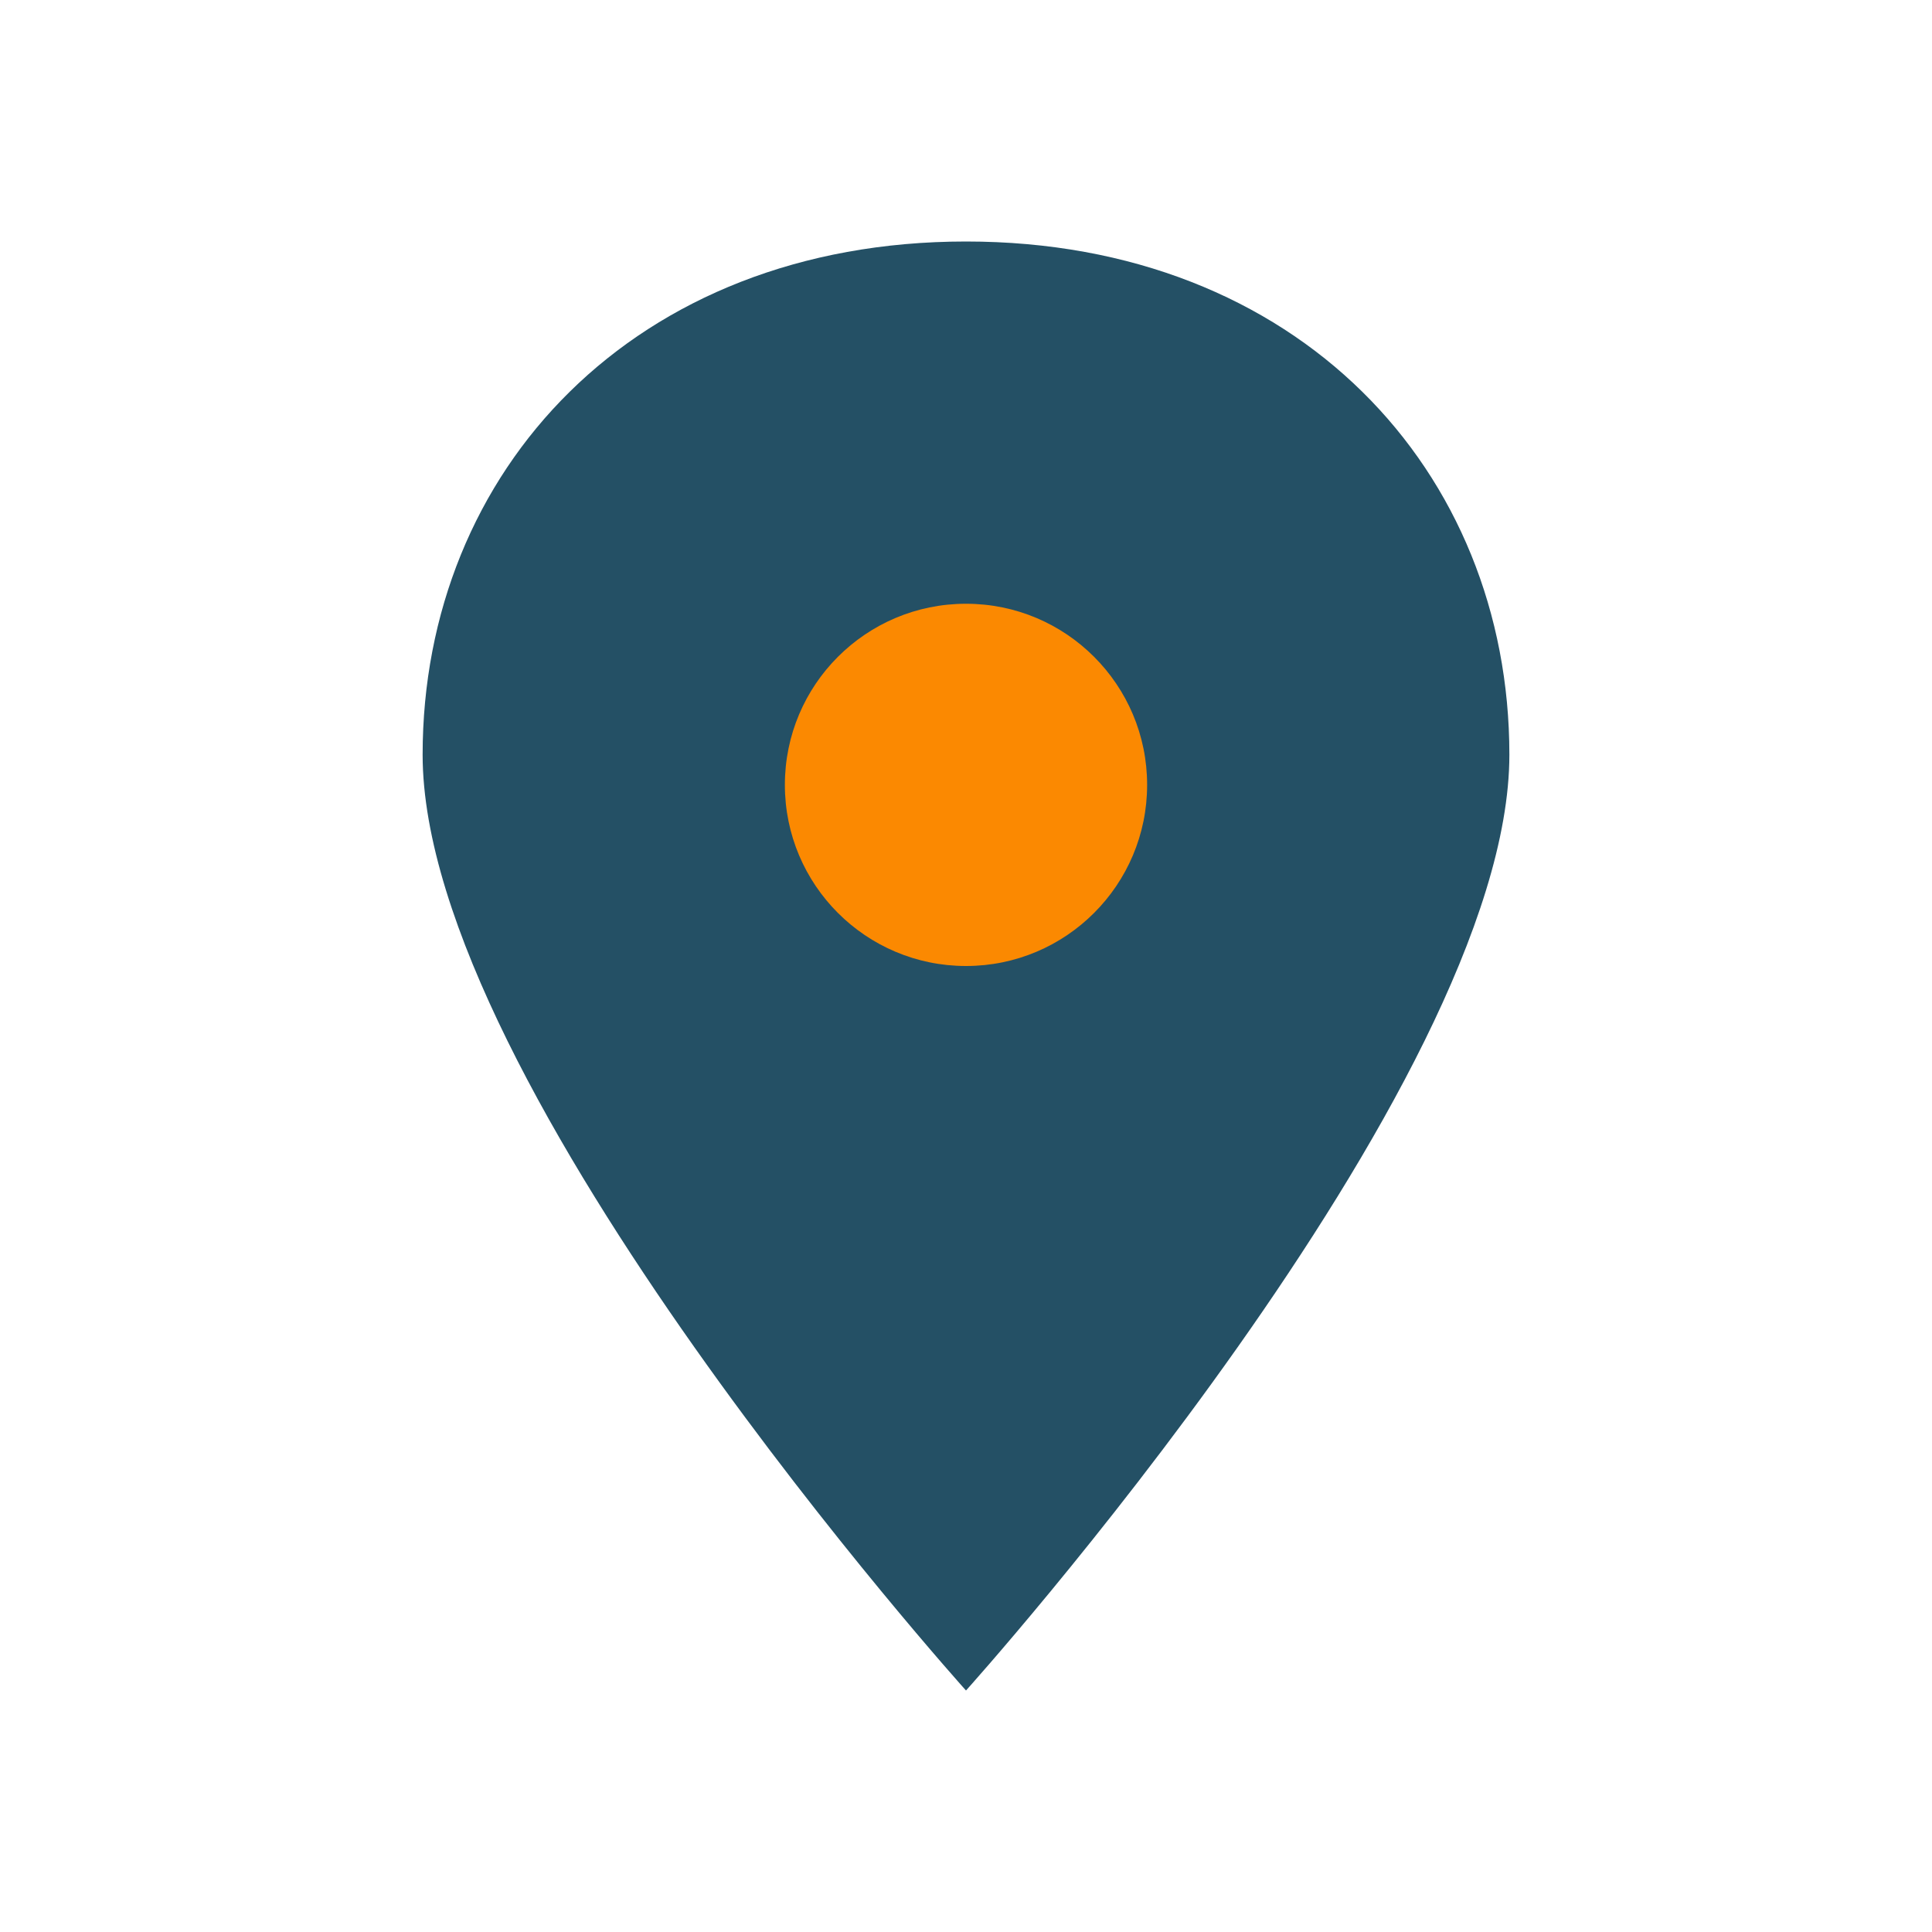
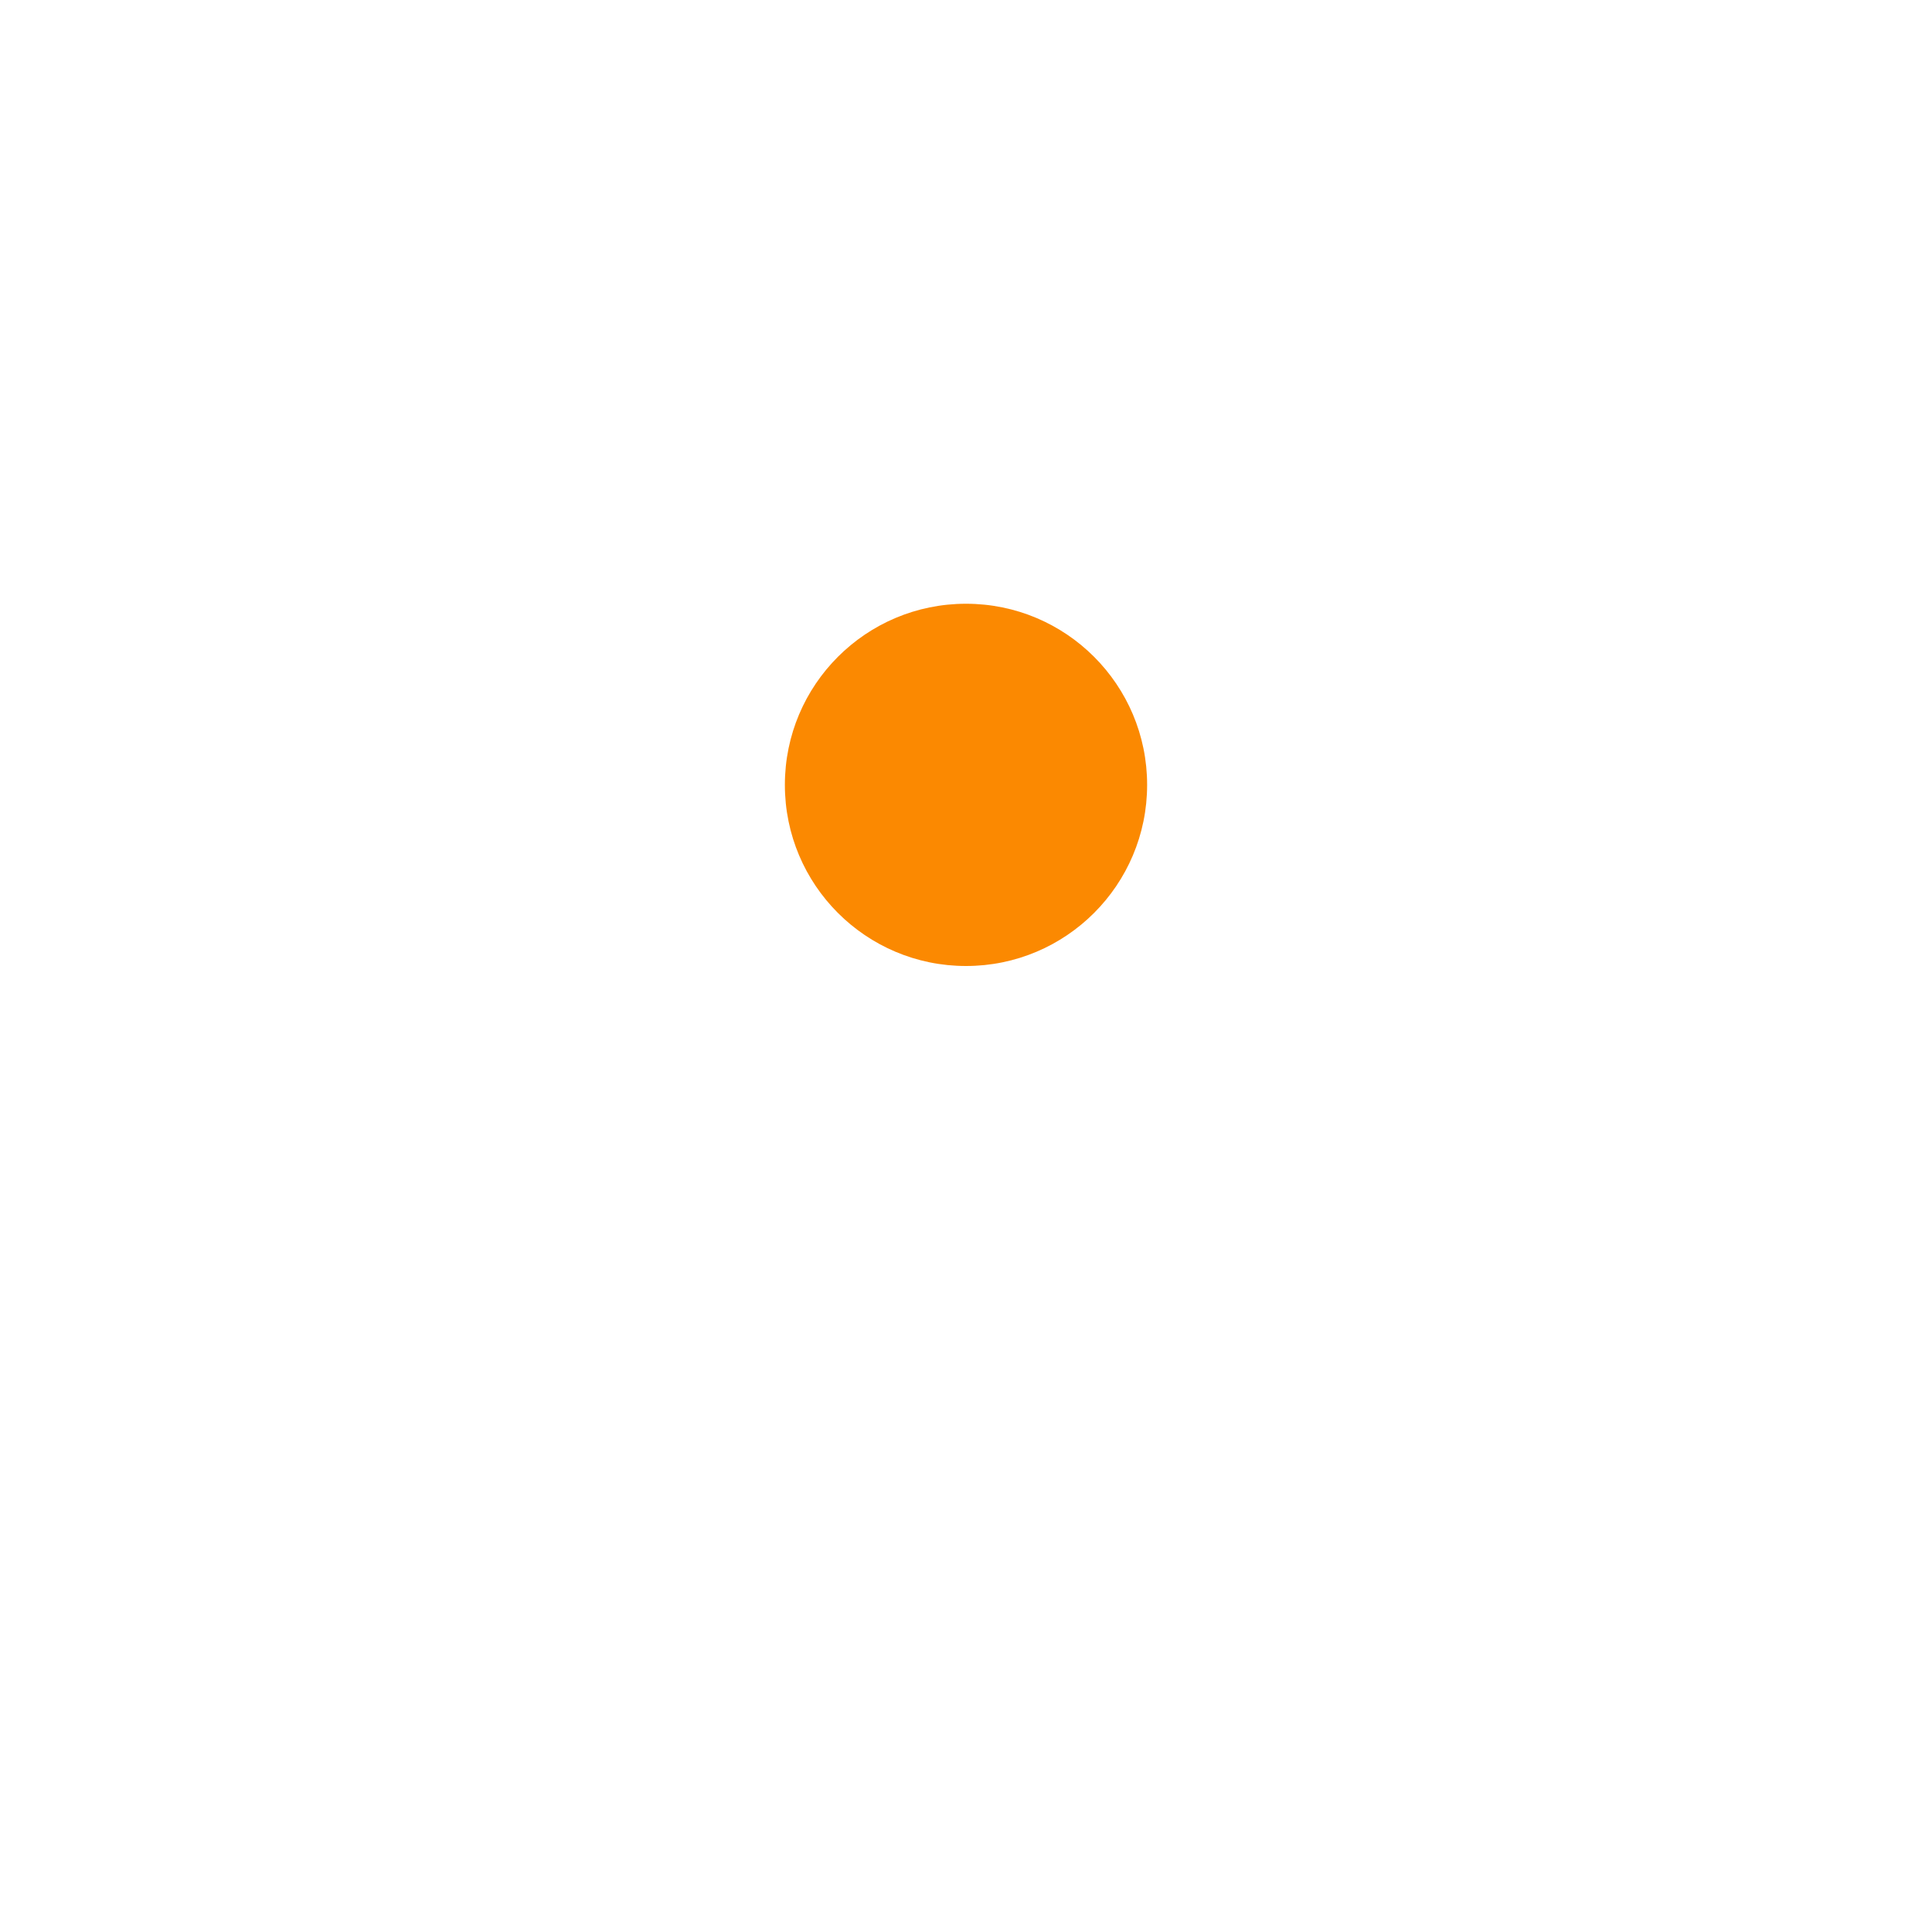
<svg xmlns="http://www.w3.org/2000/svg" width="32" height="32" viewBox="0 0 32 32">
-   <path d="M16 4c-5.5 0-9 3.8-9 8.5 0 5.5 9 15.5 9 15.5s9-10 9-15.5C25 7.8 21.5 4 16 4z" fill="#245065" />
  <circle cx="16" cy="13" r="3" fill="#FB8901" />
</svg>